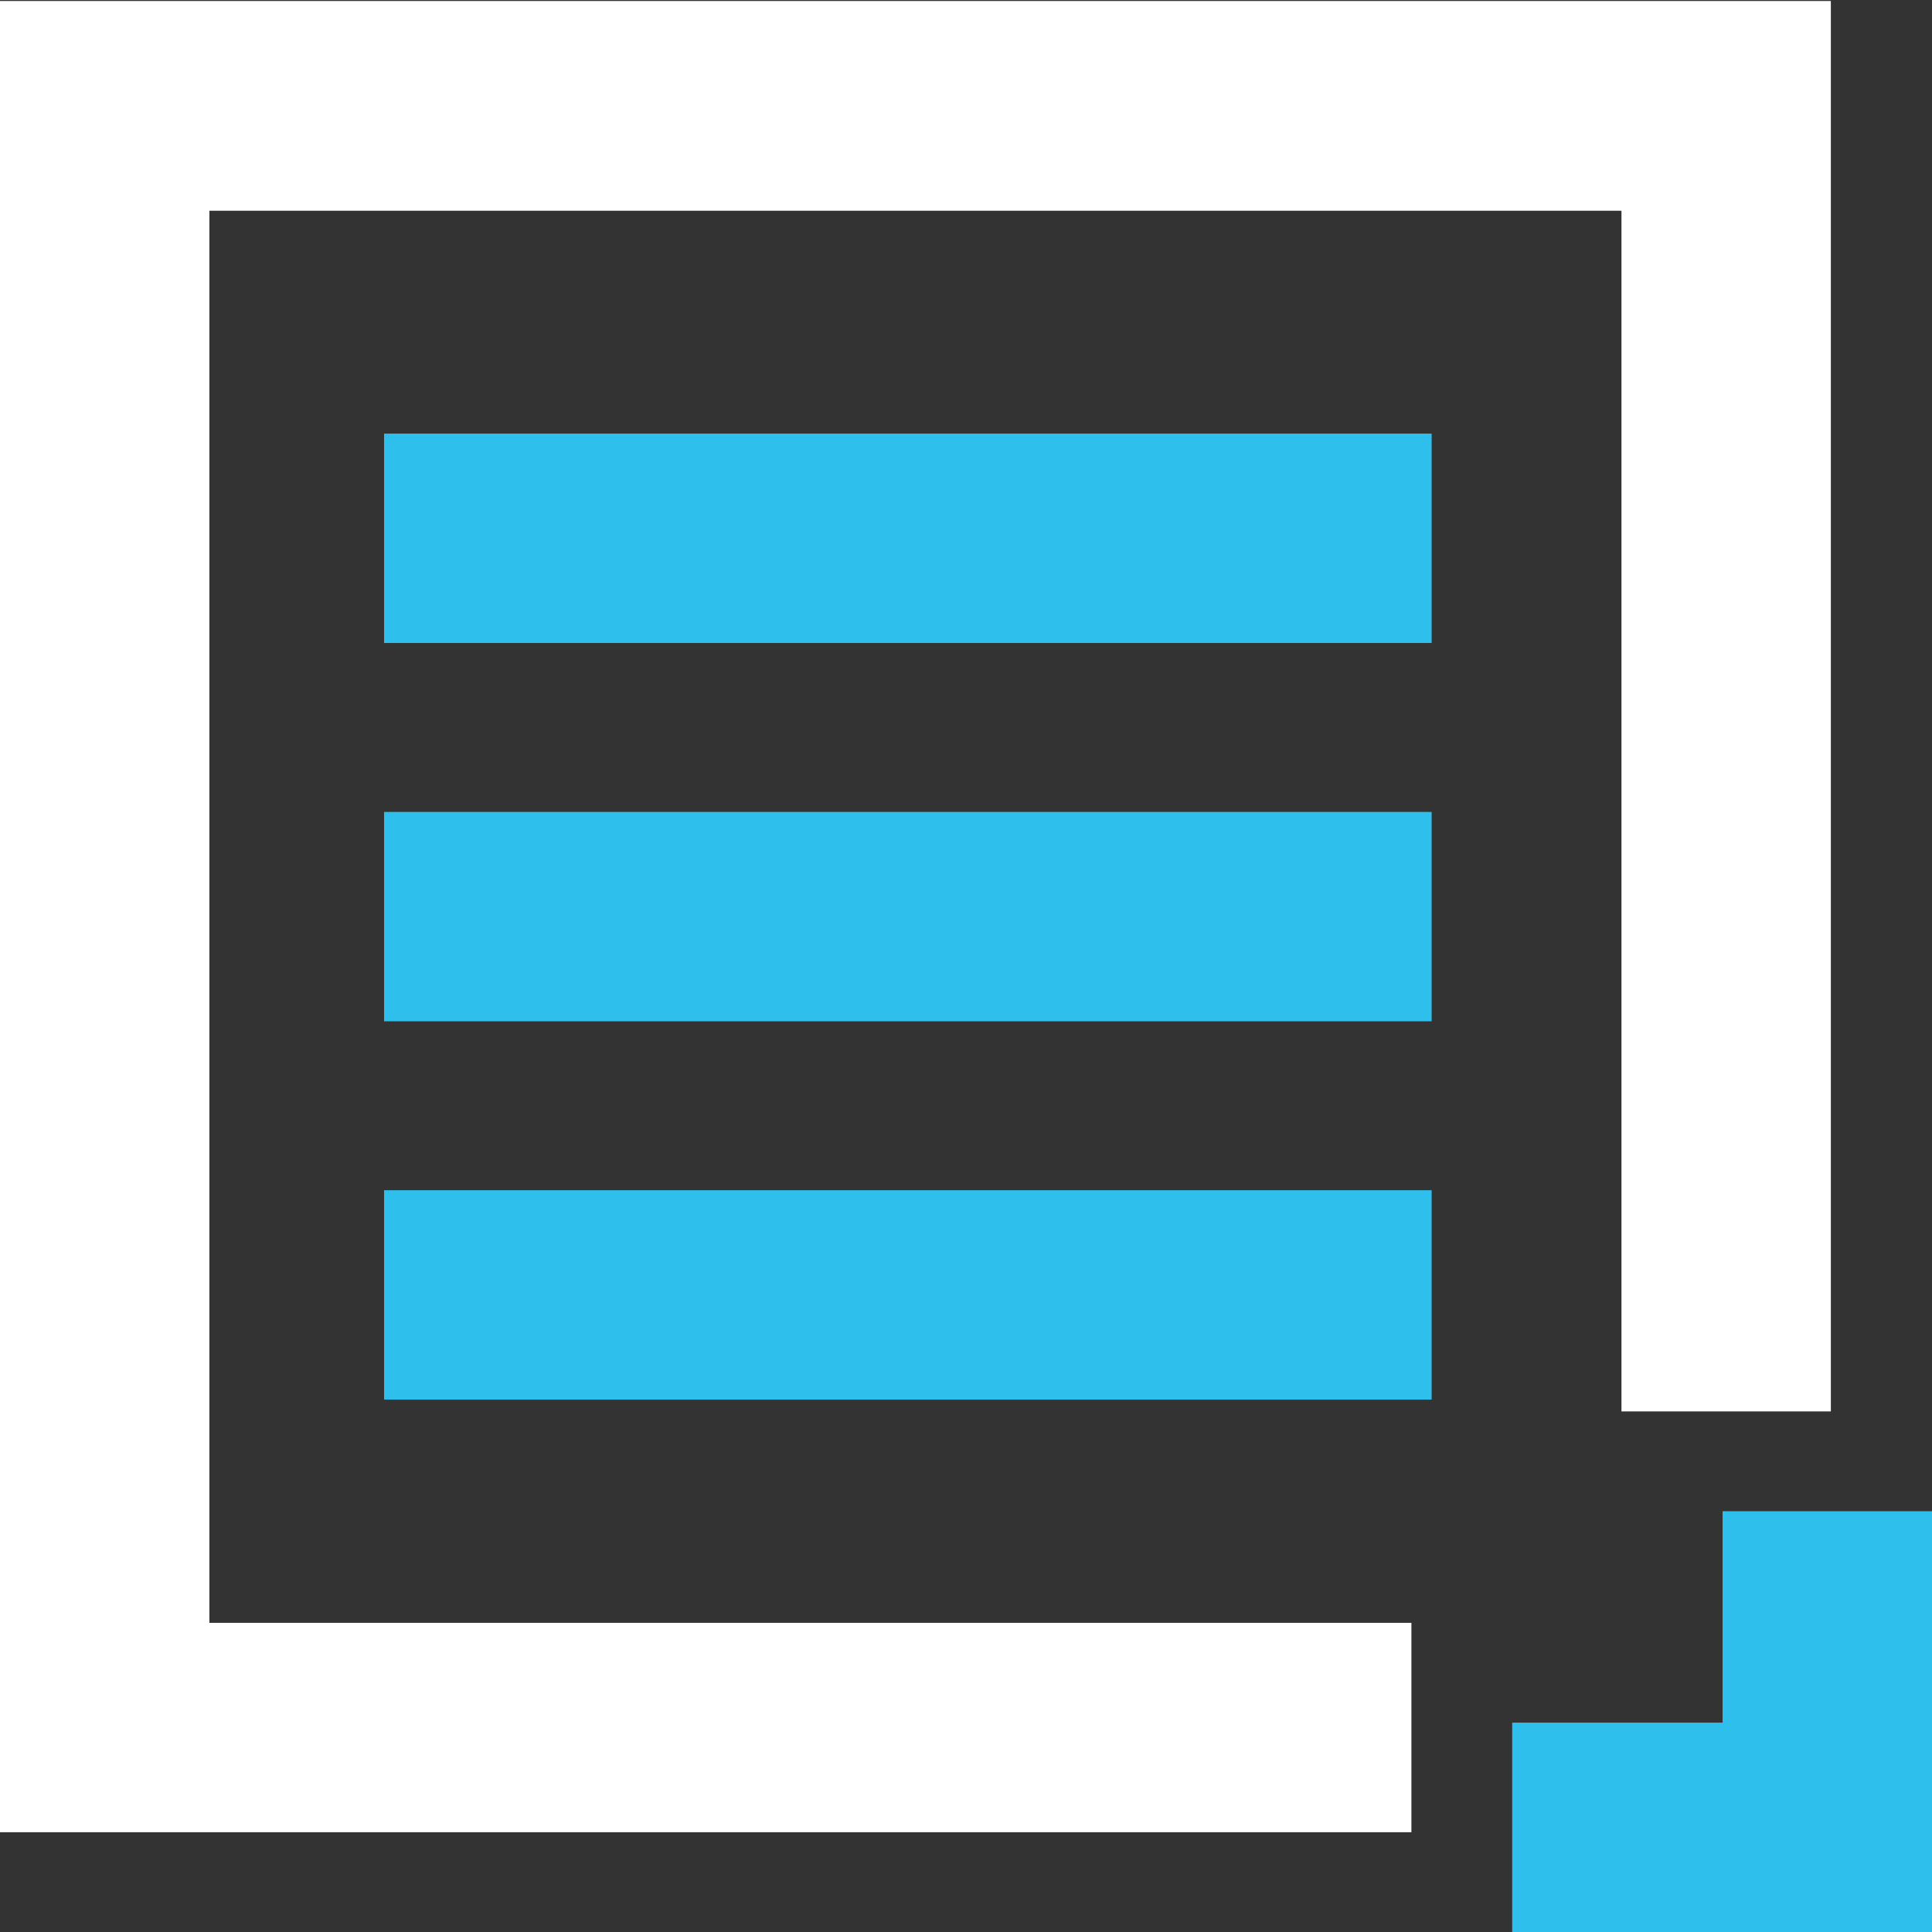
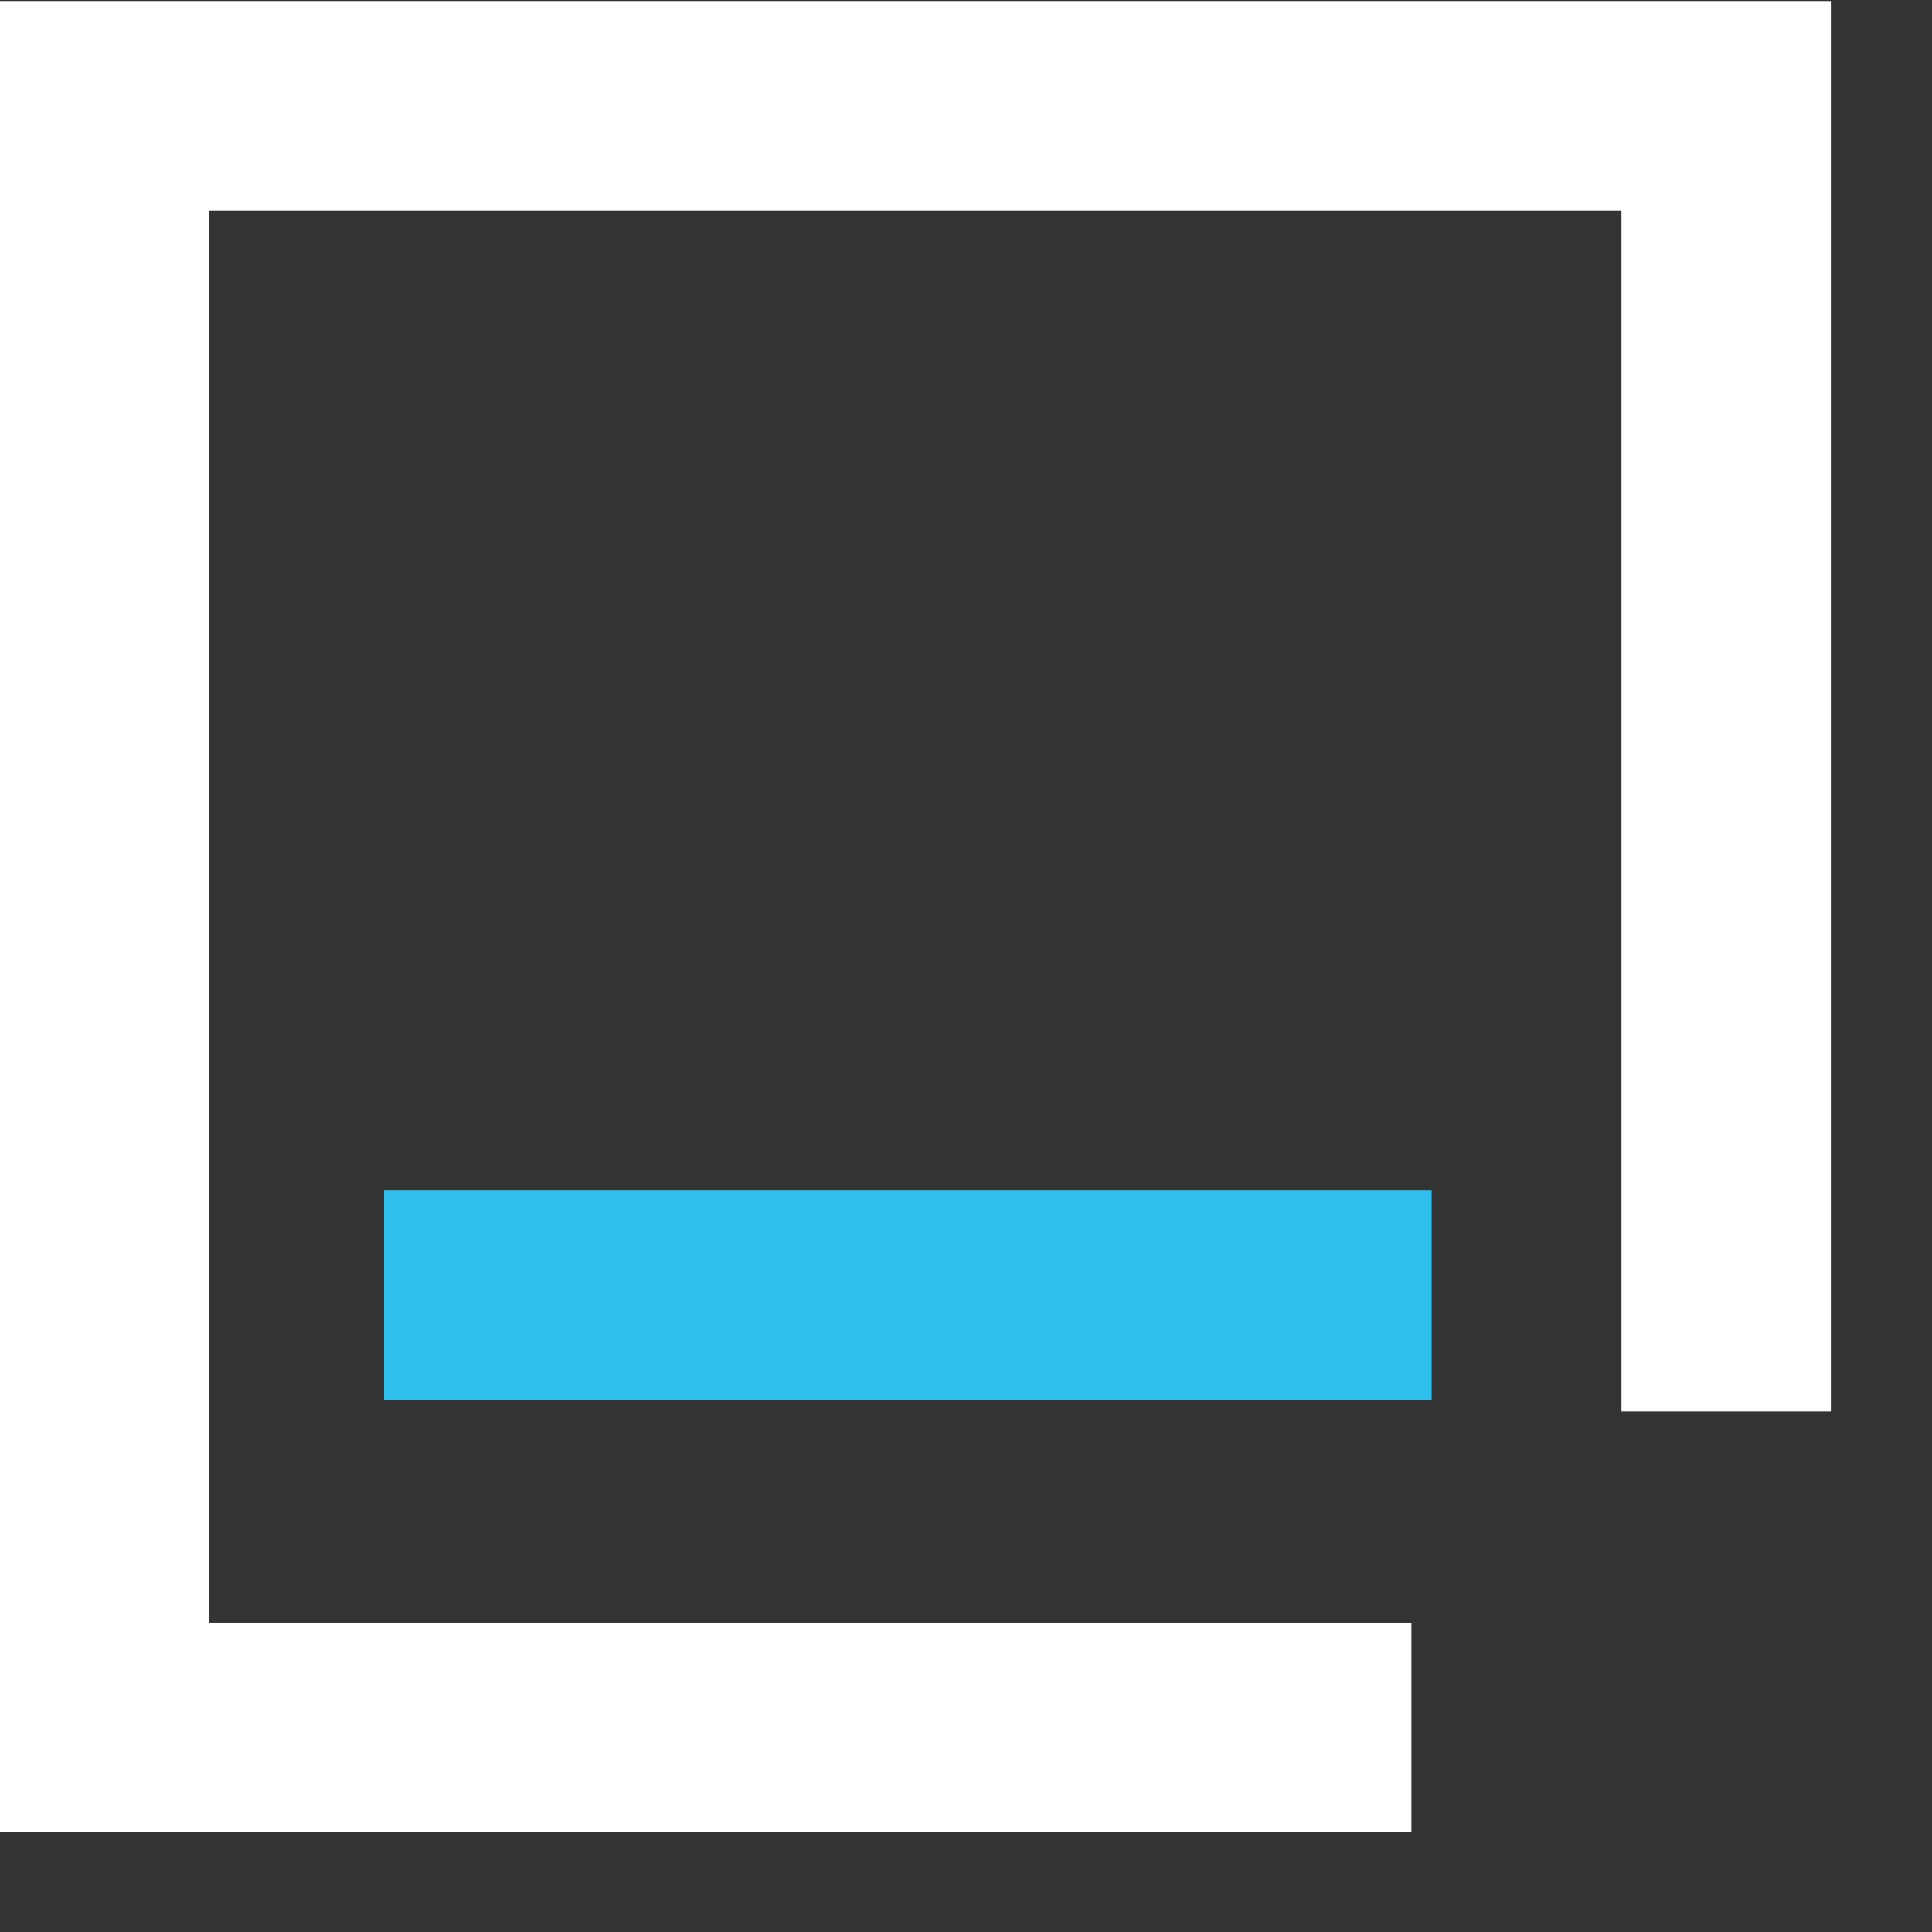
<svg xmlns="http://www.w3.org/2000/svg" width="48" height="48" viewBox="0 0 48 48" fill="none">
  <rect x="0" y="0" width="48" height="48" fill="#333333" stroke="none" />
  <g clip-path="url(#clip0_602_38)">
    <path d="M0 0.025V45.521H35.066V40.319H5.202V5.236H40.285V35.066H45.487V0.025H0Z" fill="white" />
-     <path d="M48 37.546V48H37.57V42.798H42.797V37.546H48Z" fill="#2EBFED" />
-     <path d="M35.569 10.773H9.542V15.975H35.569V10.773Z" fill="#2EBFED" />
-     <path d="M35.569 20.172H9.542V25.374H35.569V20.172Z" fill="#2EBFED" />
    <path d="M35.569 29.571H9.542V34.773H35.569V29.571Z" fill="#2EBFED" />
  </g>
  <defs>
    <clipPath id="clip0_602_38">
      <rect width="48" height="48" fill="white" />
    </clipPath>
  </defs>
</svg>